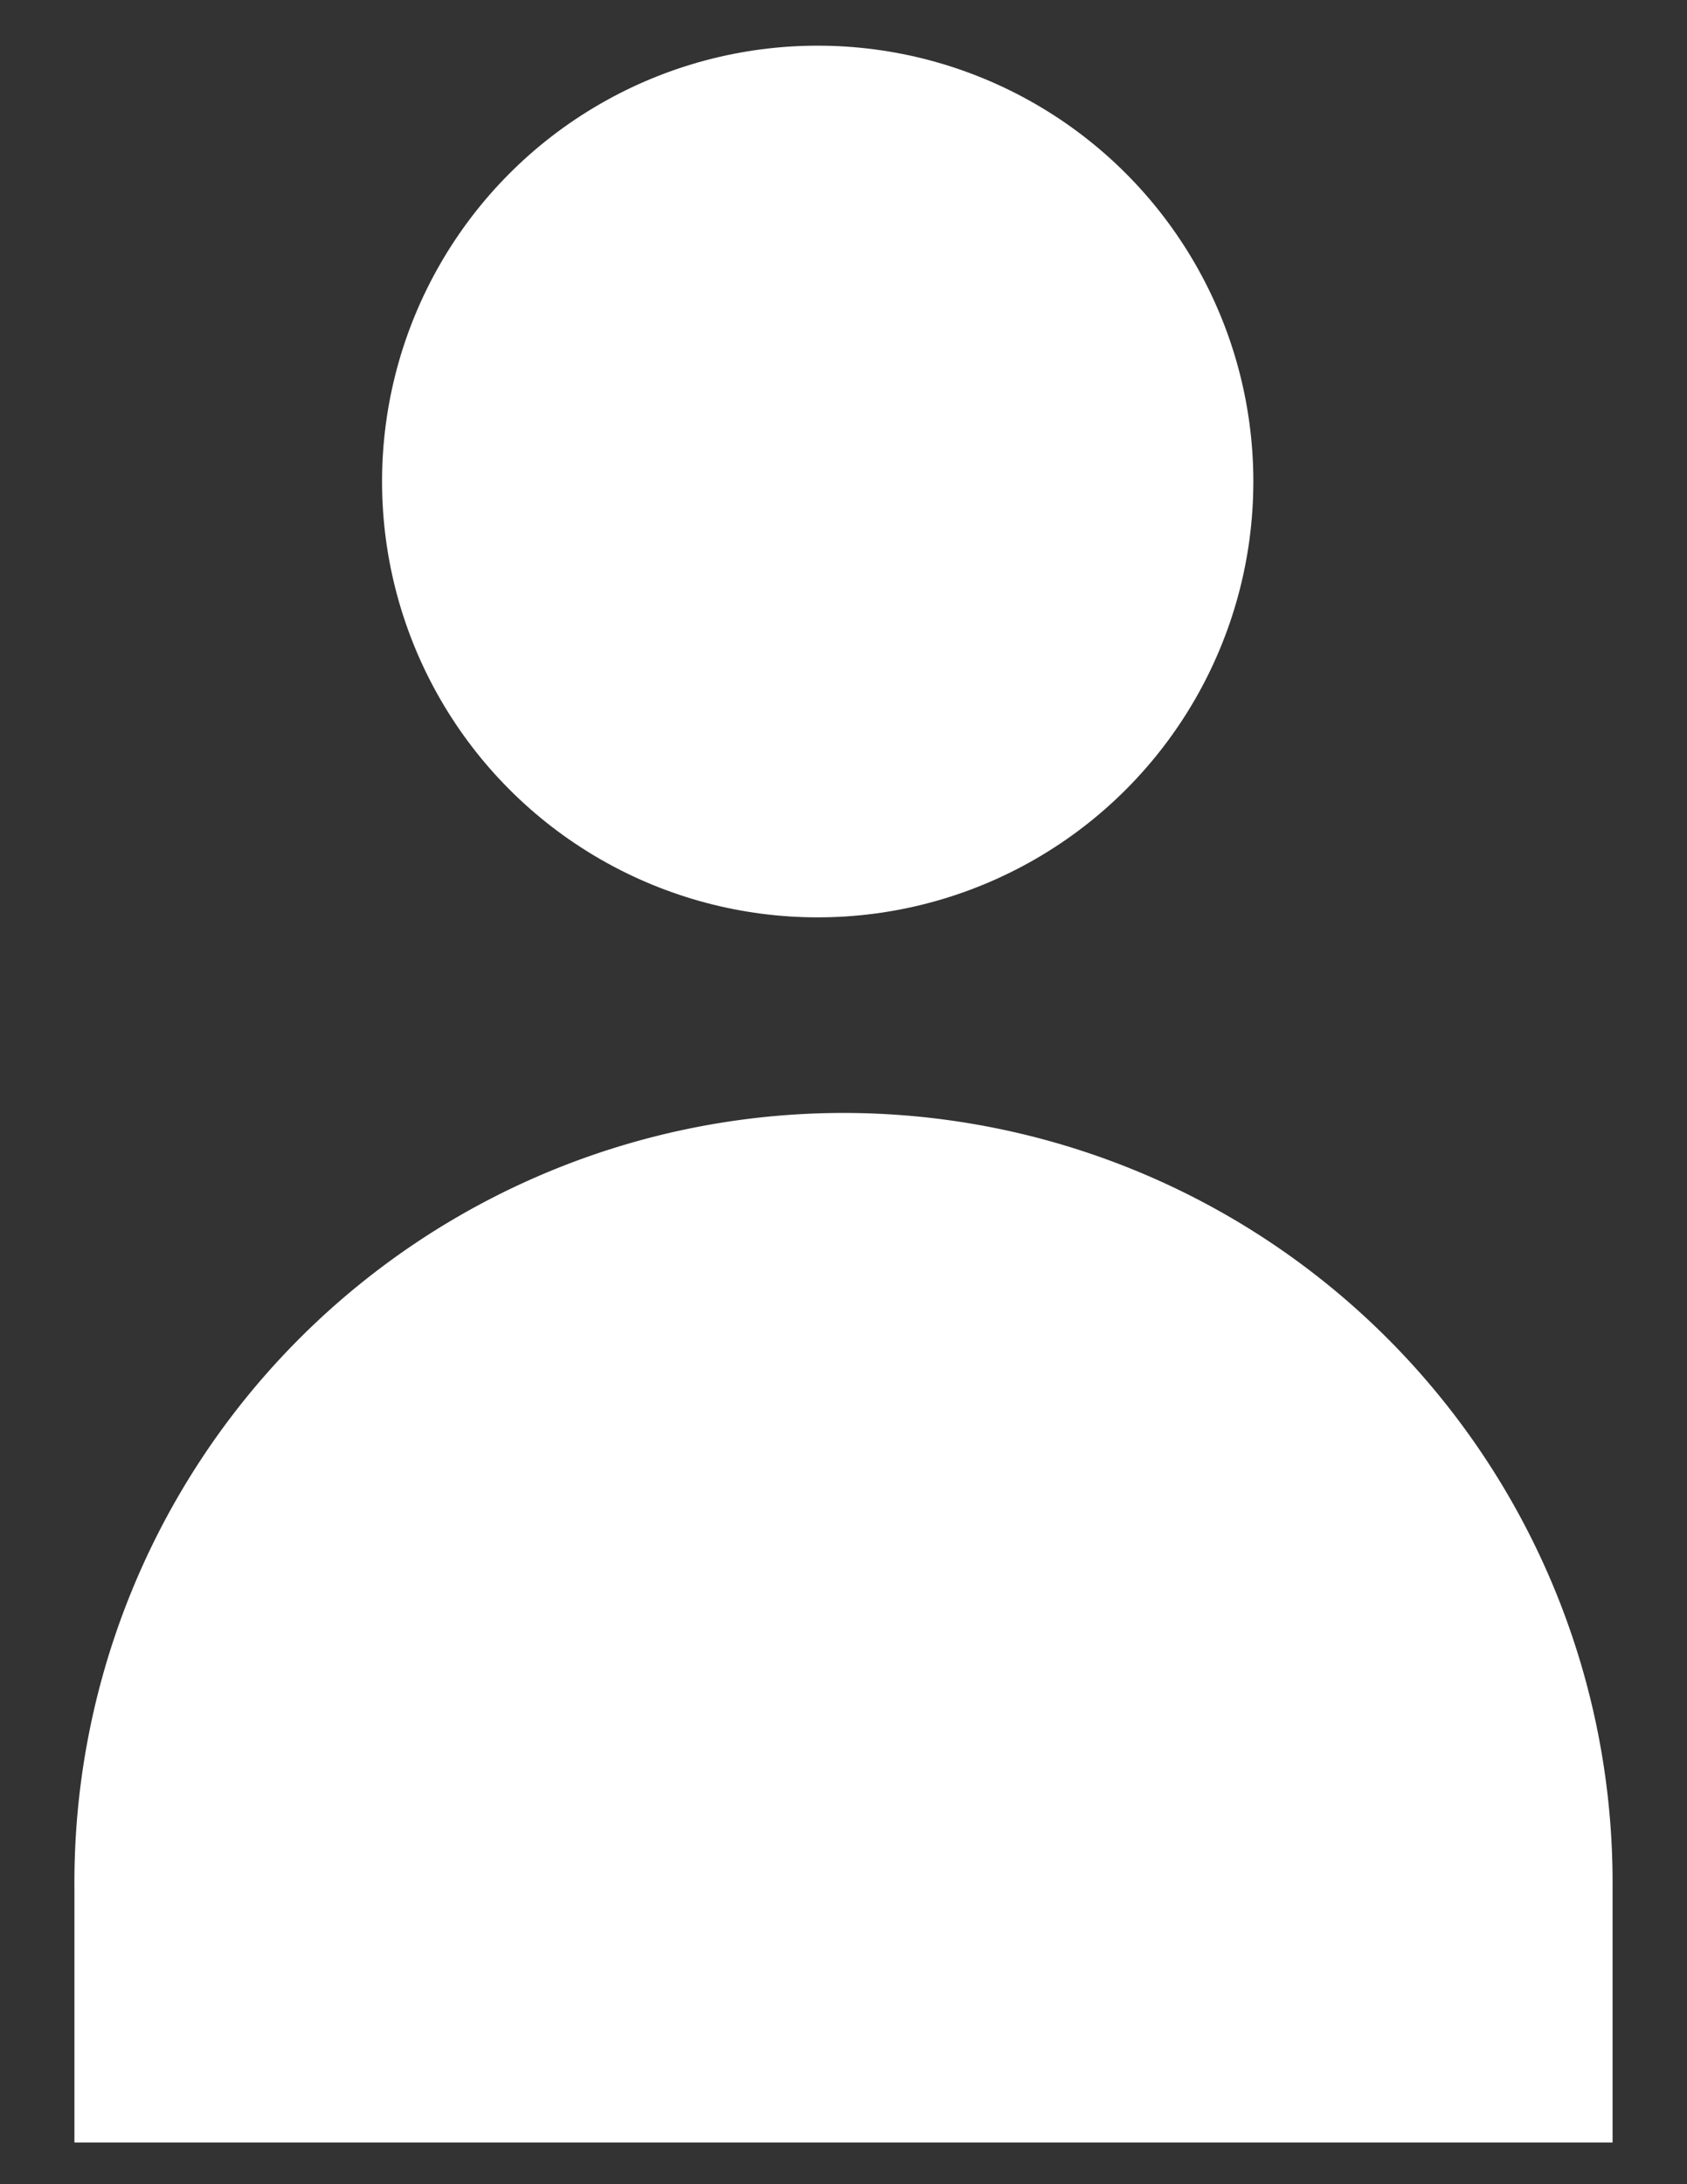
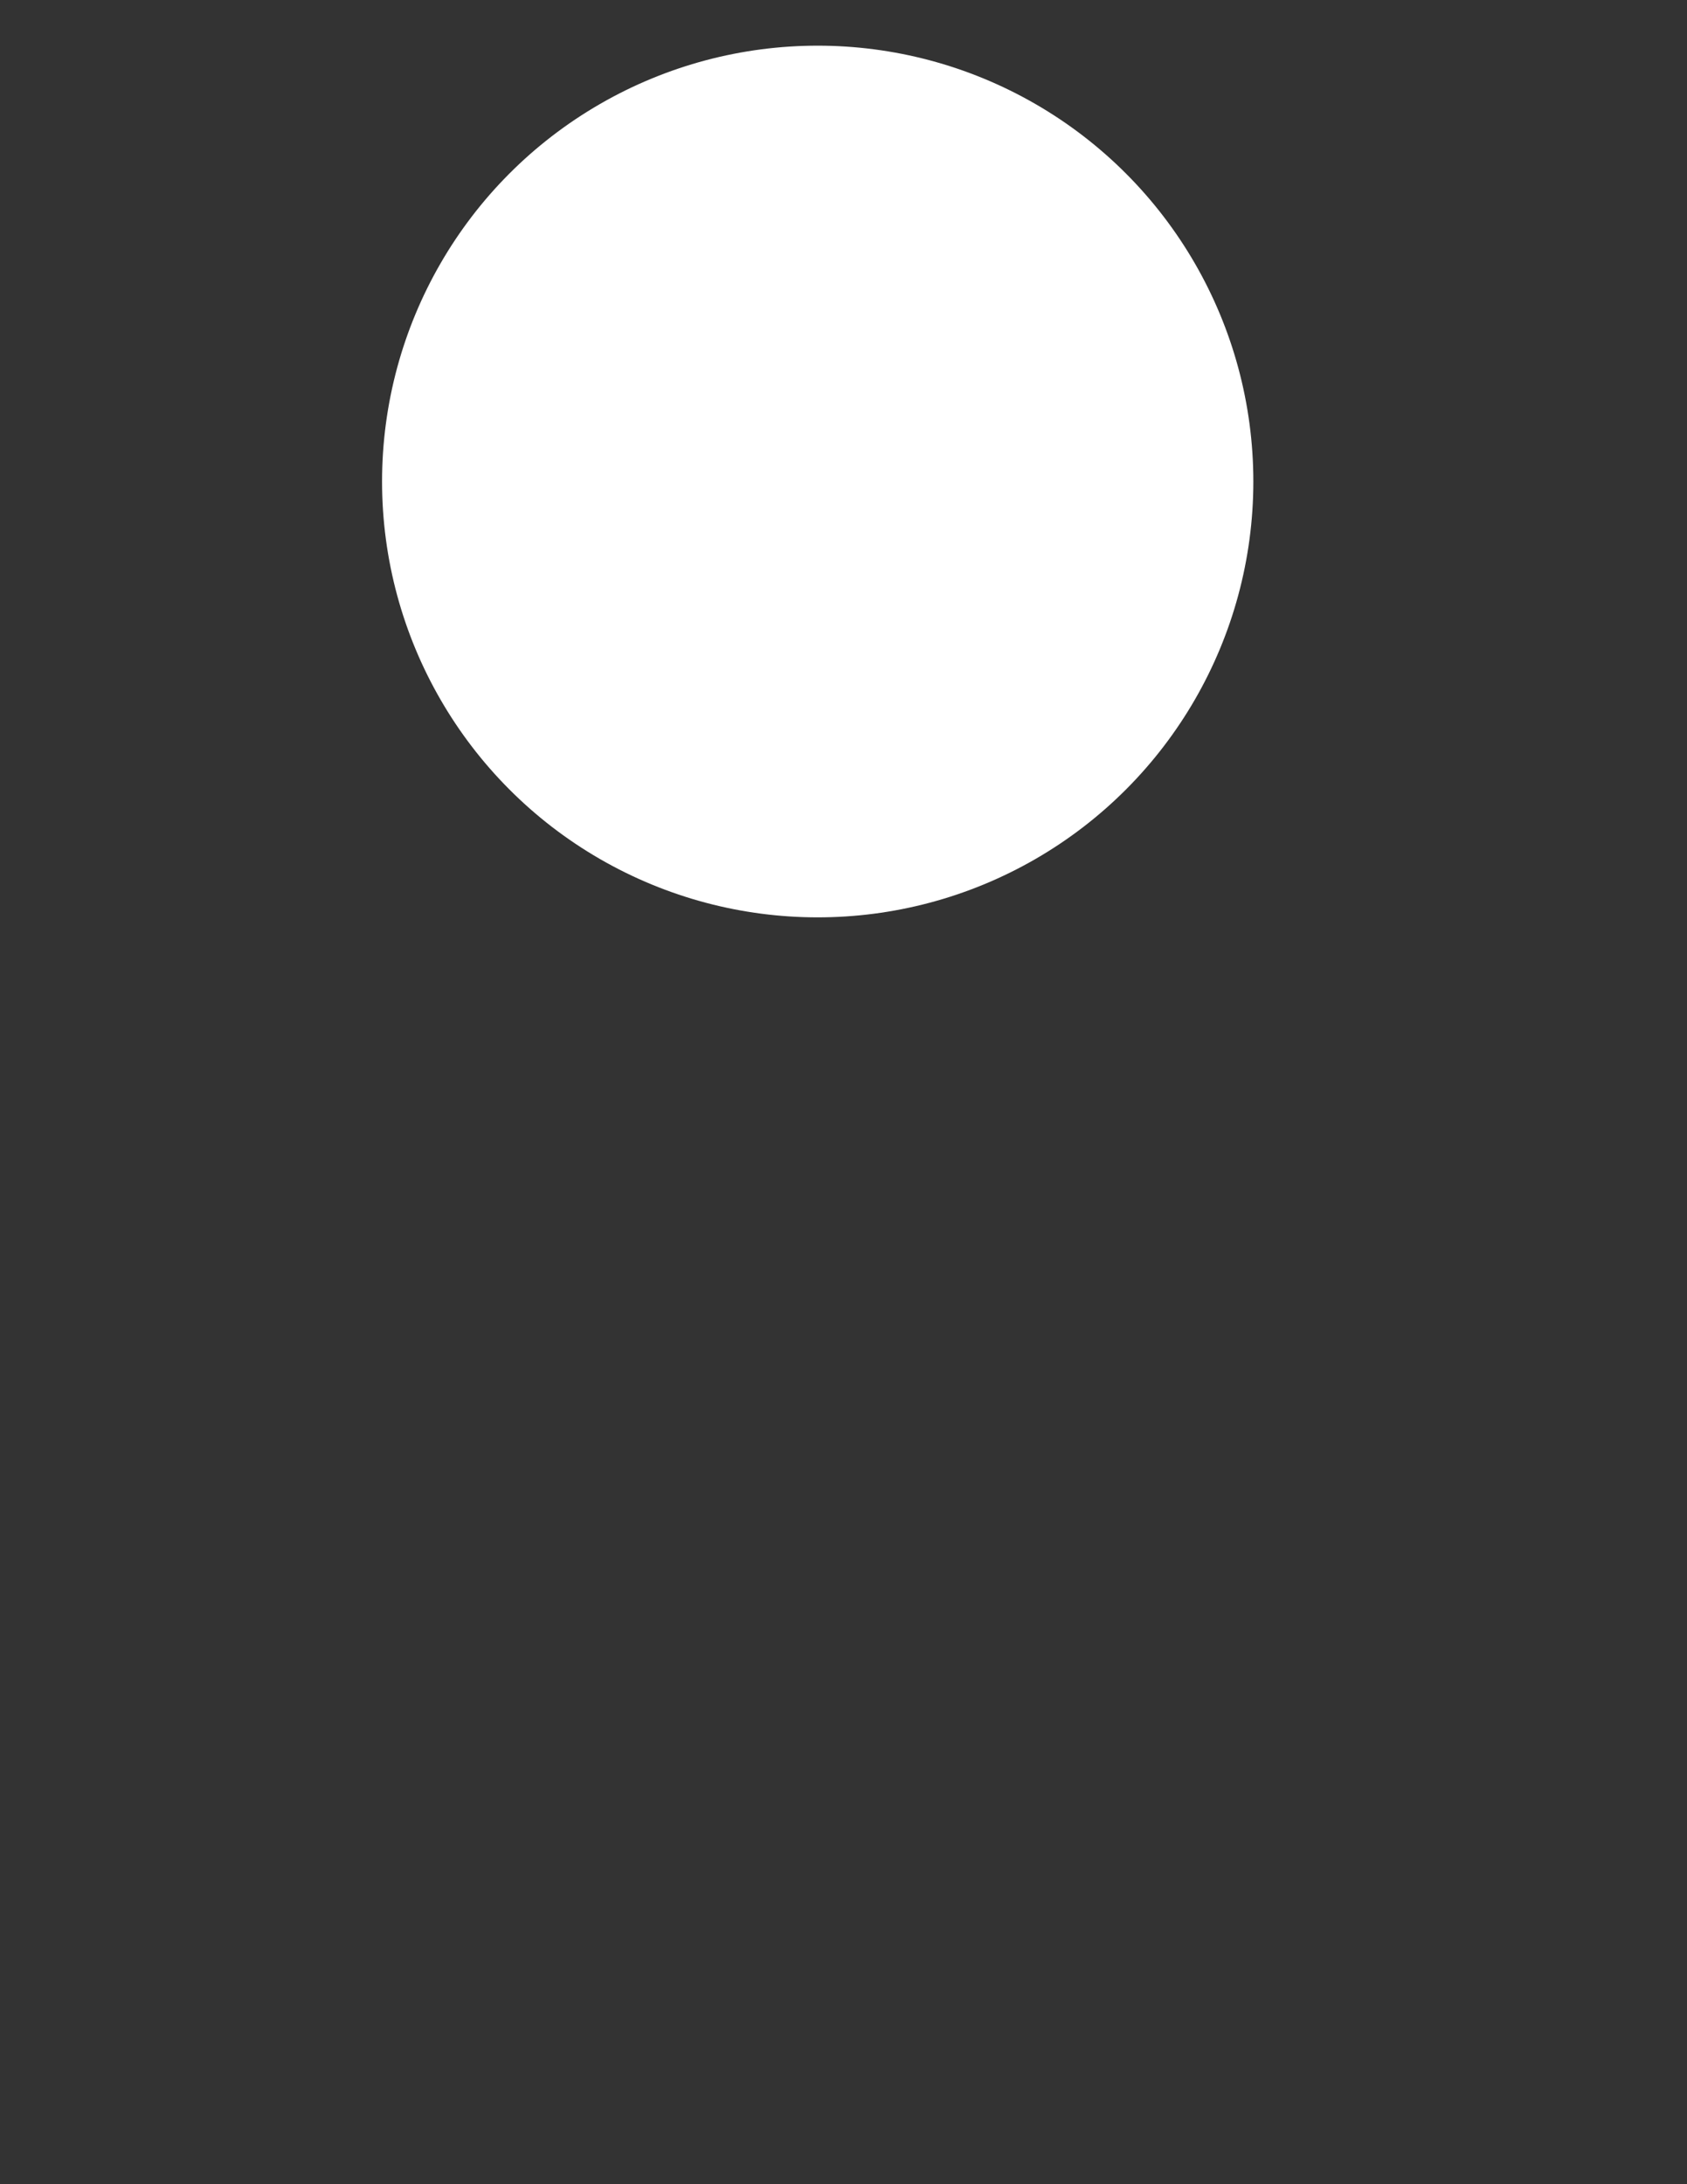
<svg xmlns="http://www.w3.org/2000/svg" id="Ebene_1" data-name="Ebene 1" viewBox="0 0 17 22">
  <rect x="0" y="0" width="17" height="22" fill="#333333" stroke="none" />
  <defs>
    <style>
      .cls-1 {
        fill: #ffffff;
      }
    </style>
  </defs>
  <g>
    <circle class="cls-1" cx="8.24" cy="4.85" r="4.39" />
-     <path class="cls-1" d="M8.5,11.21h0A7.75,7.75,0,0,1,16.25,19v2.58a0,0,0,0,1,0,0H.75a0,0,0,0,1,0,0V19A7.75,7.75,0,0,1,8.5,11.21Z" />
  </g>
</svg>